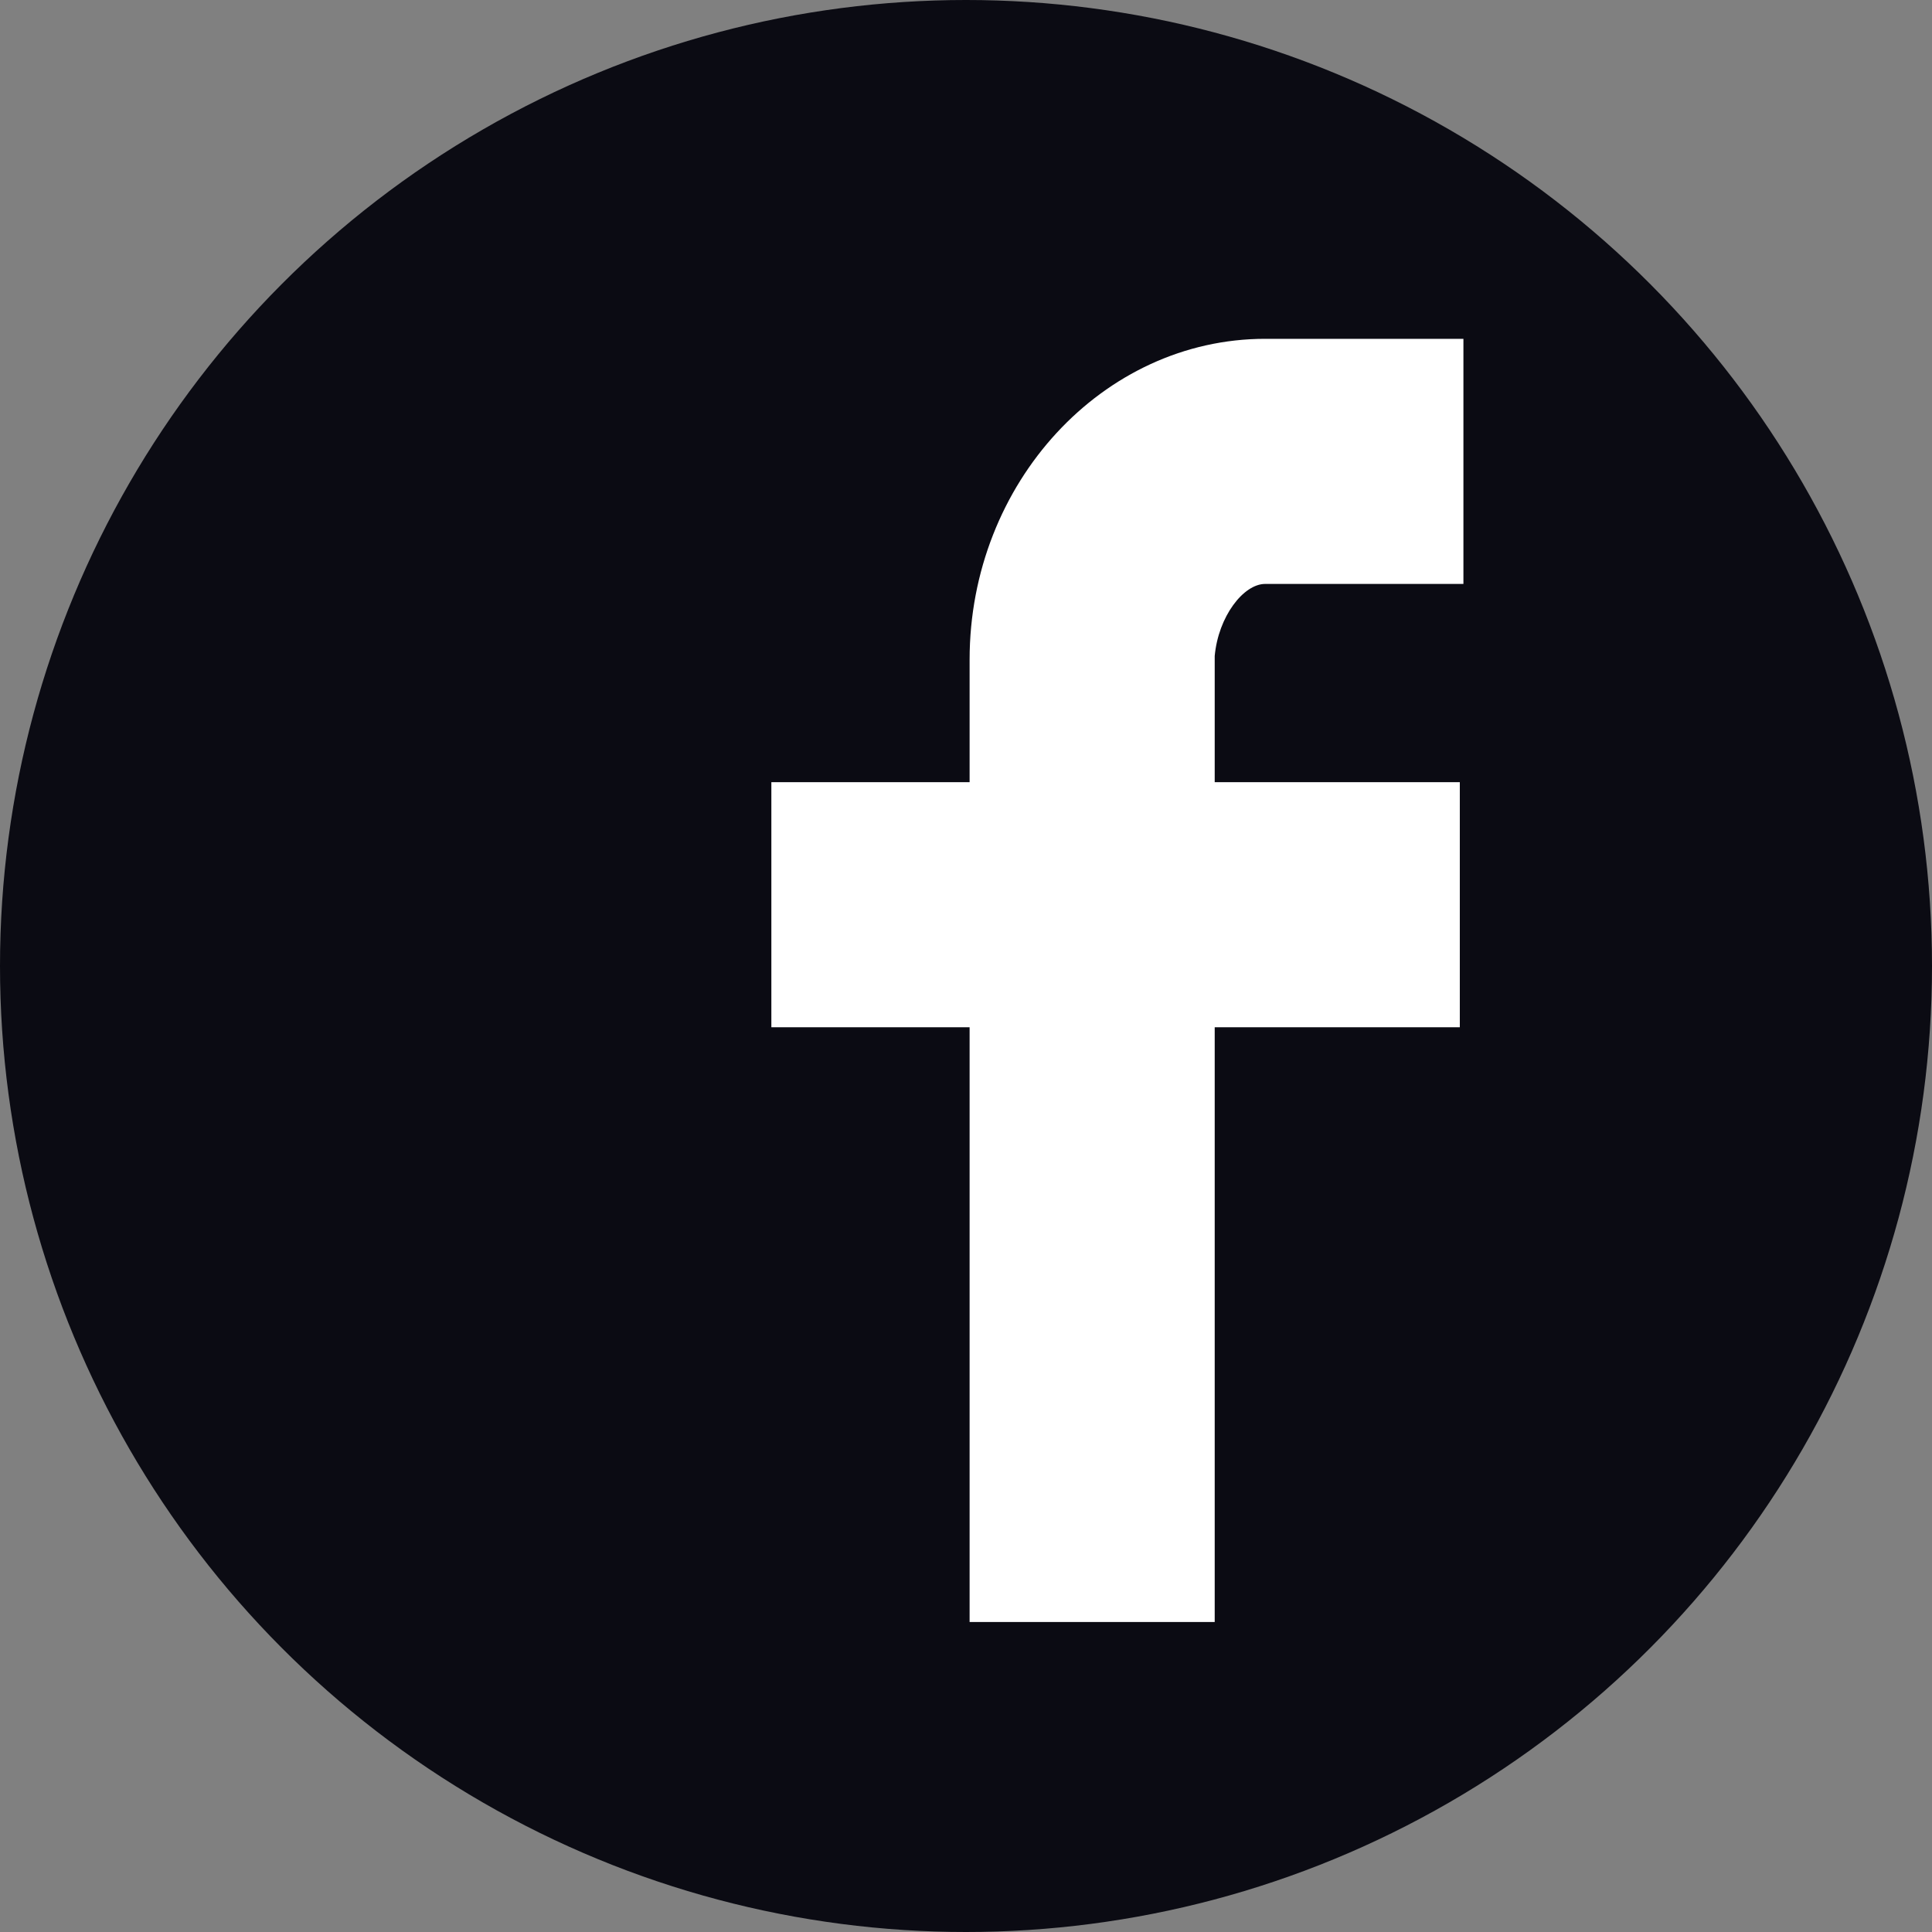
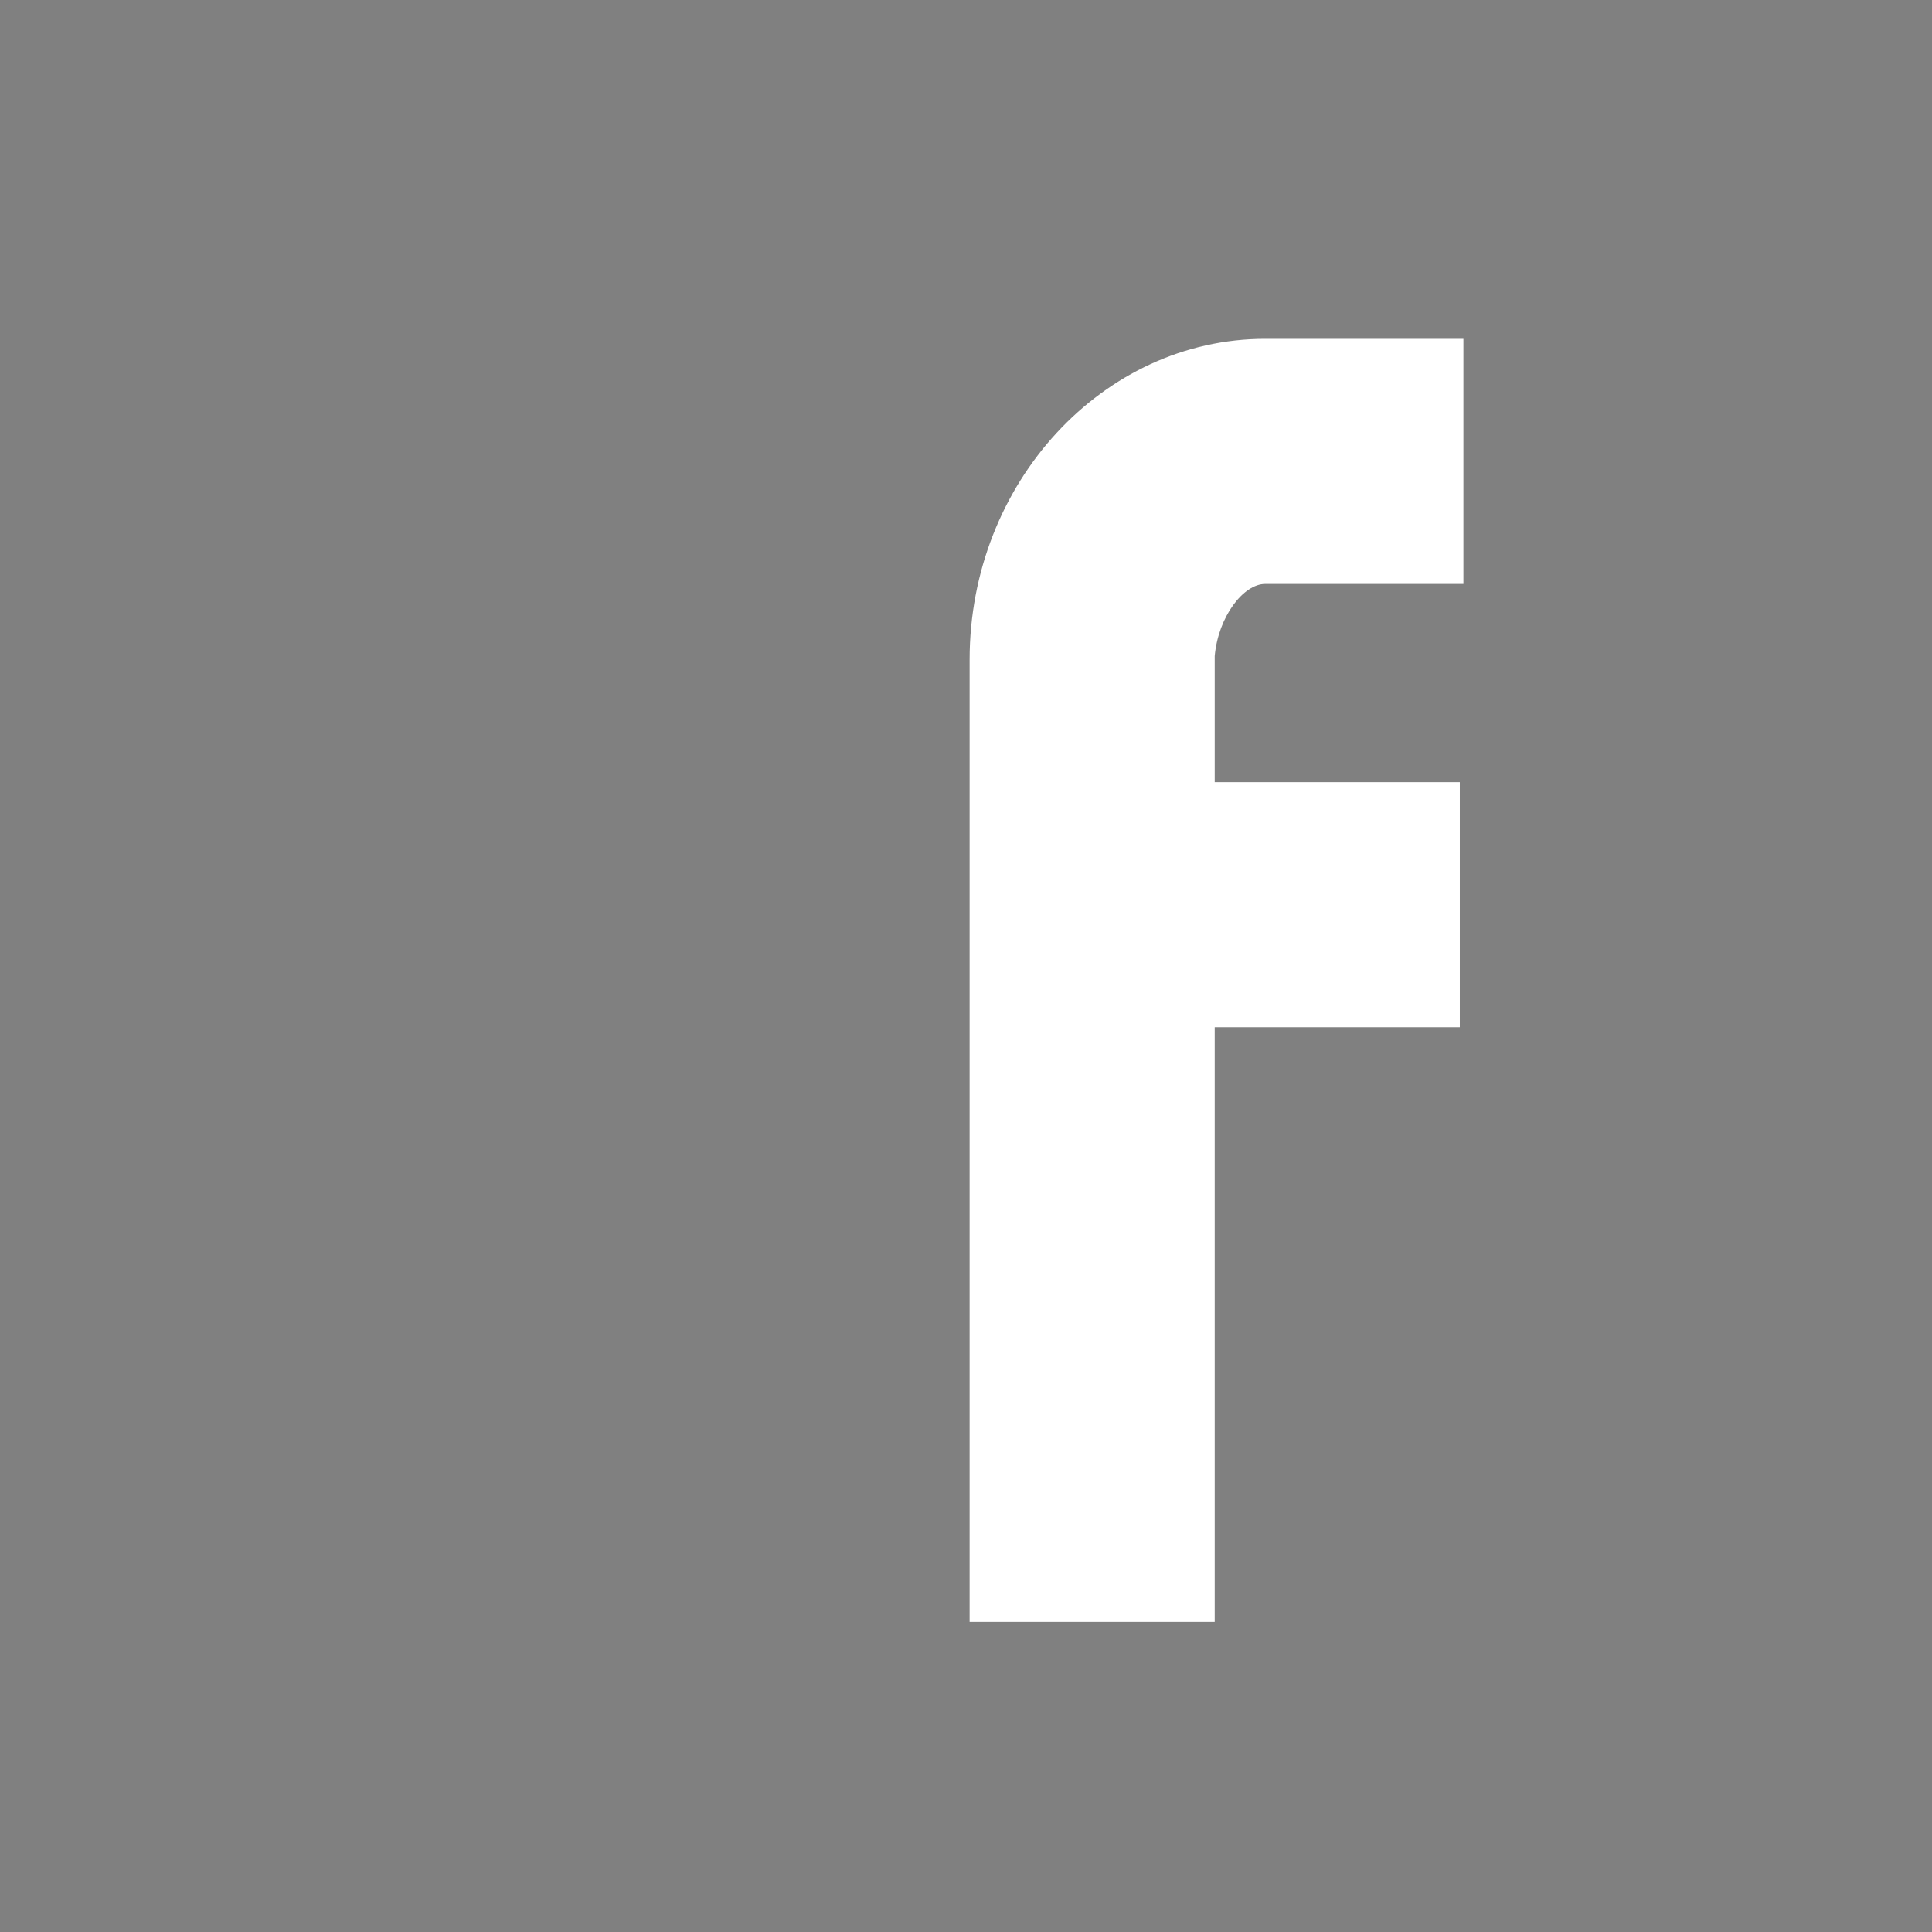
<svg xmlns="http://www.w3.org/2000/svg" version="1.0" id="Layer_1" x="0px" y="0px" viewBox="0 0 53.6 53.6" enable-background="new 0 0 53.6 53.6" xml:space="preserve">
  <rect x="0" y="0" width="53.6" height="53.6" fill="#808080" stroke="none" />
-   <circle fill="#0B0B13" cx="26.8" cy="26.8" r="26.8" />
-   <path fill="#FFFFFF" d="M35.1,16.2h5.5V9.4h-5.5c-4.5,0-8.2,4-8.2,8.9v3.4h-5.5v6.8h5.5V45h6.8V28.5h6.8v-6.8h-6.8v-3.5  C33.8,17.1,34.5,16.2,35.1,16.2z" />
+   <path fill="#FFFFFF" d="M35.1,16.2h5.5V9.4h-5.5c-4.5,0-8.2,4-8.2,8.9v3.4h-5.5h5.5V45h6.8V28.5h6.8v-6.8h-6.8v-3.5  C33.8,17.1,34.5,16.2,35.1,16.2z" />
</svg>